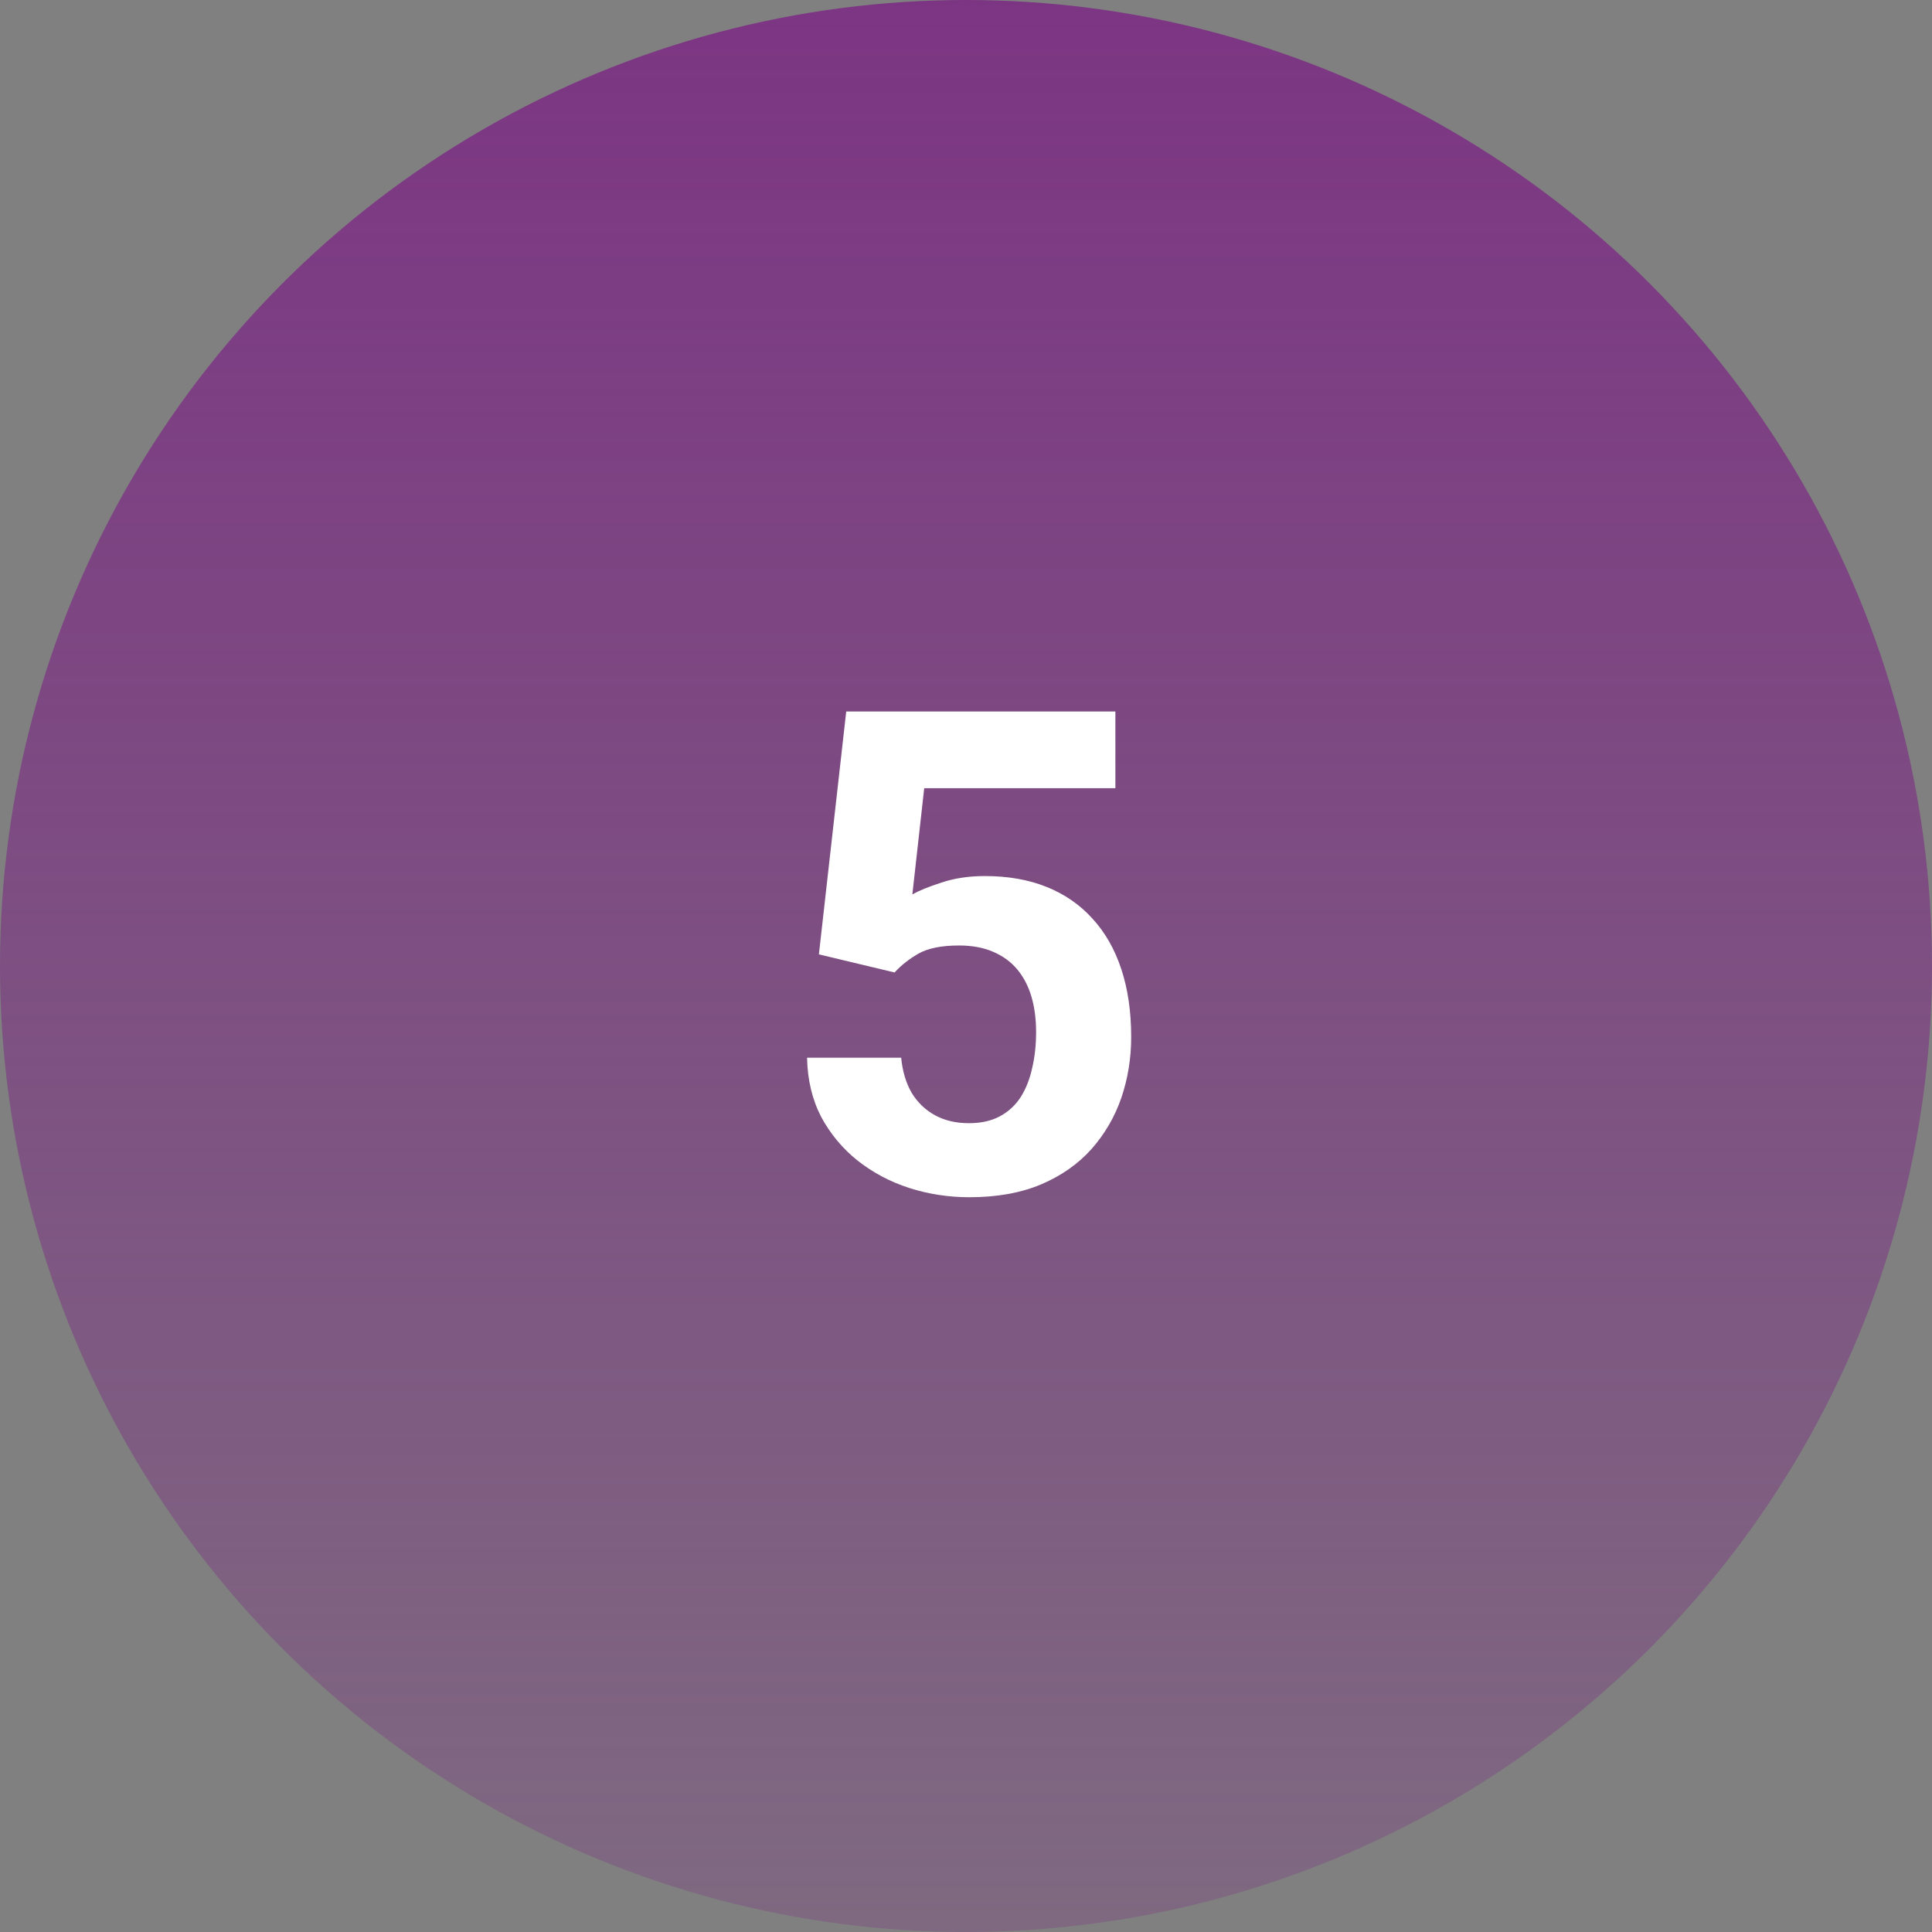
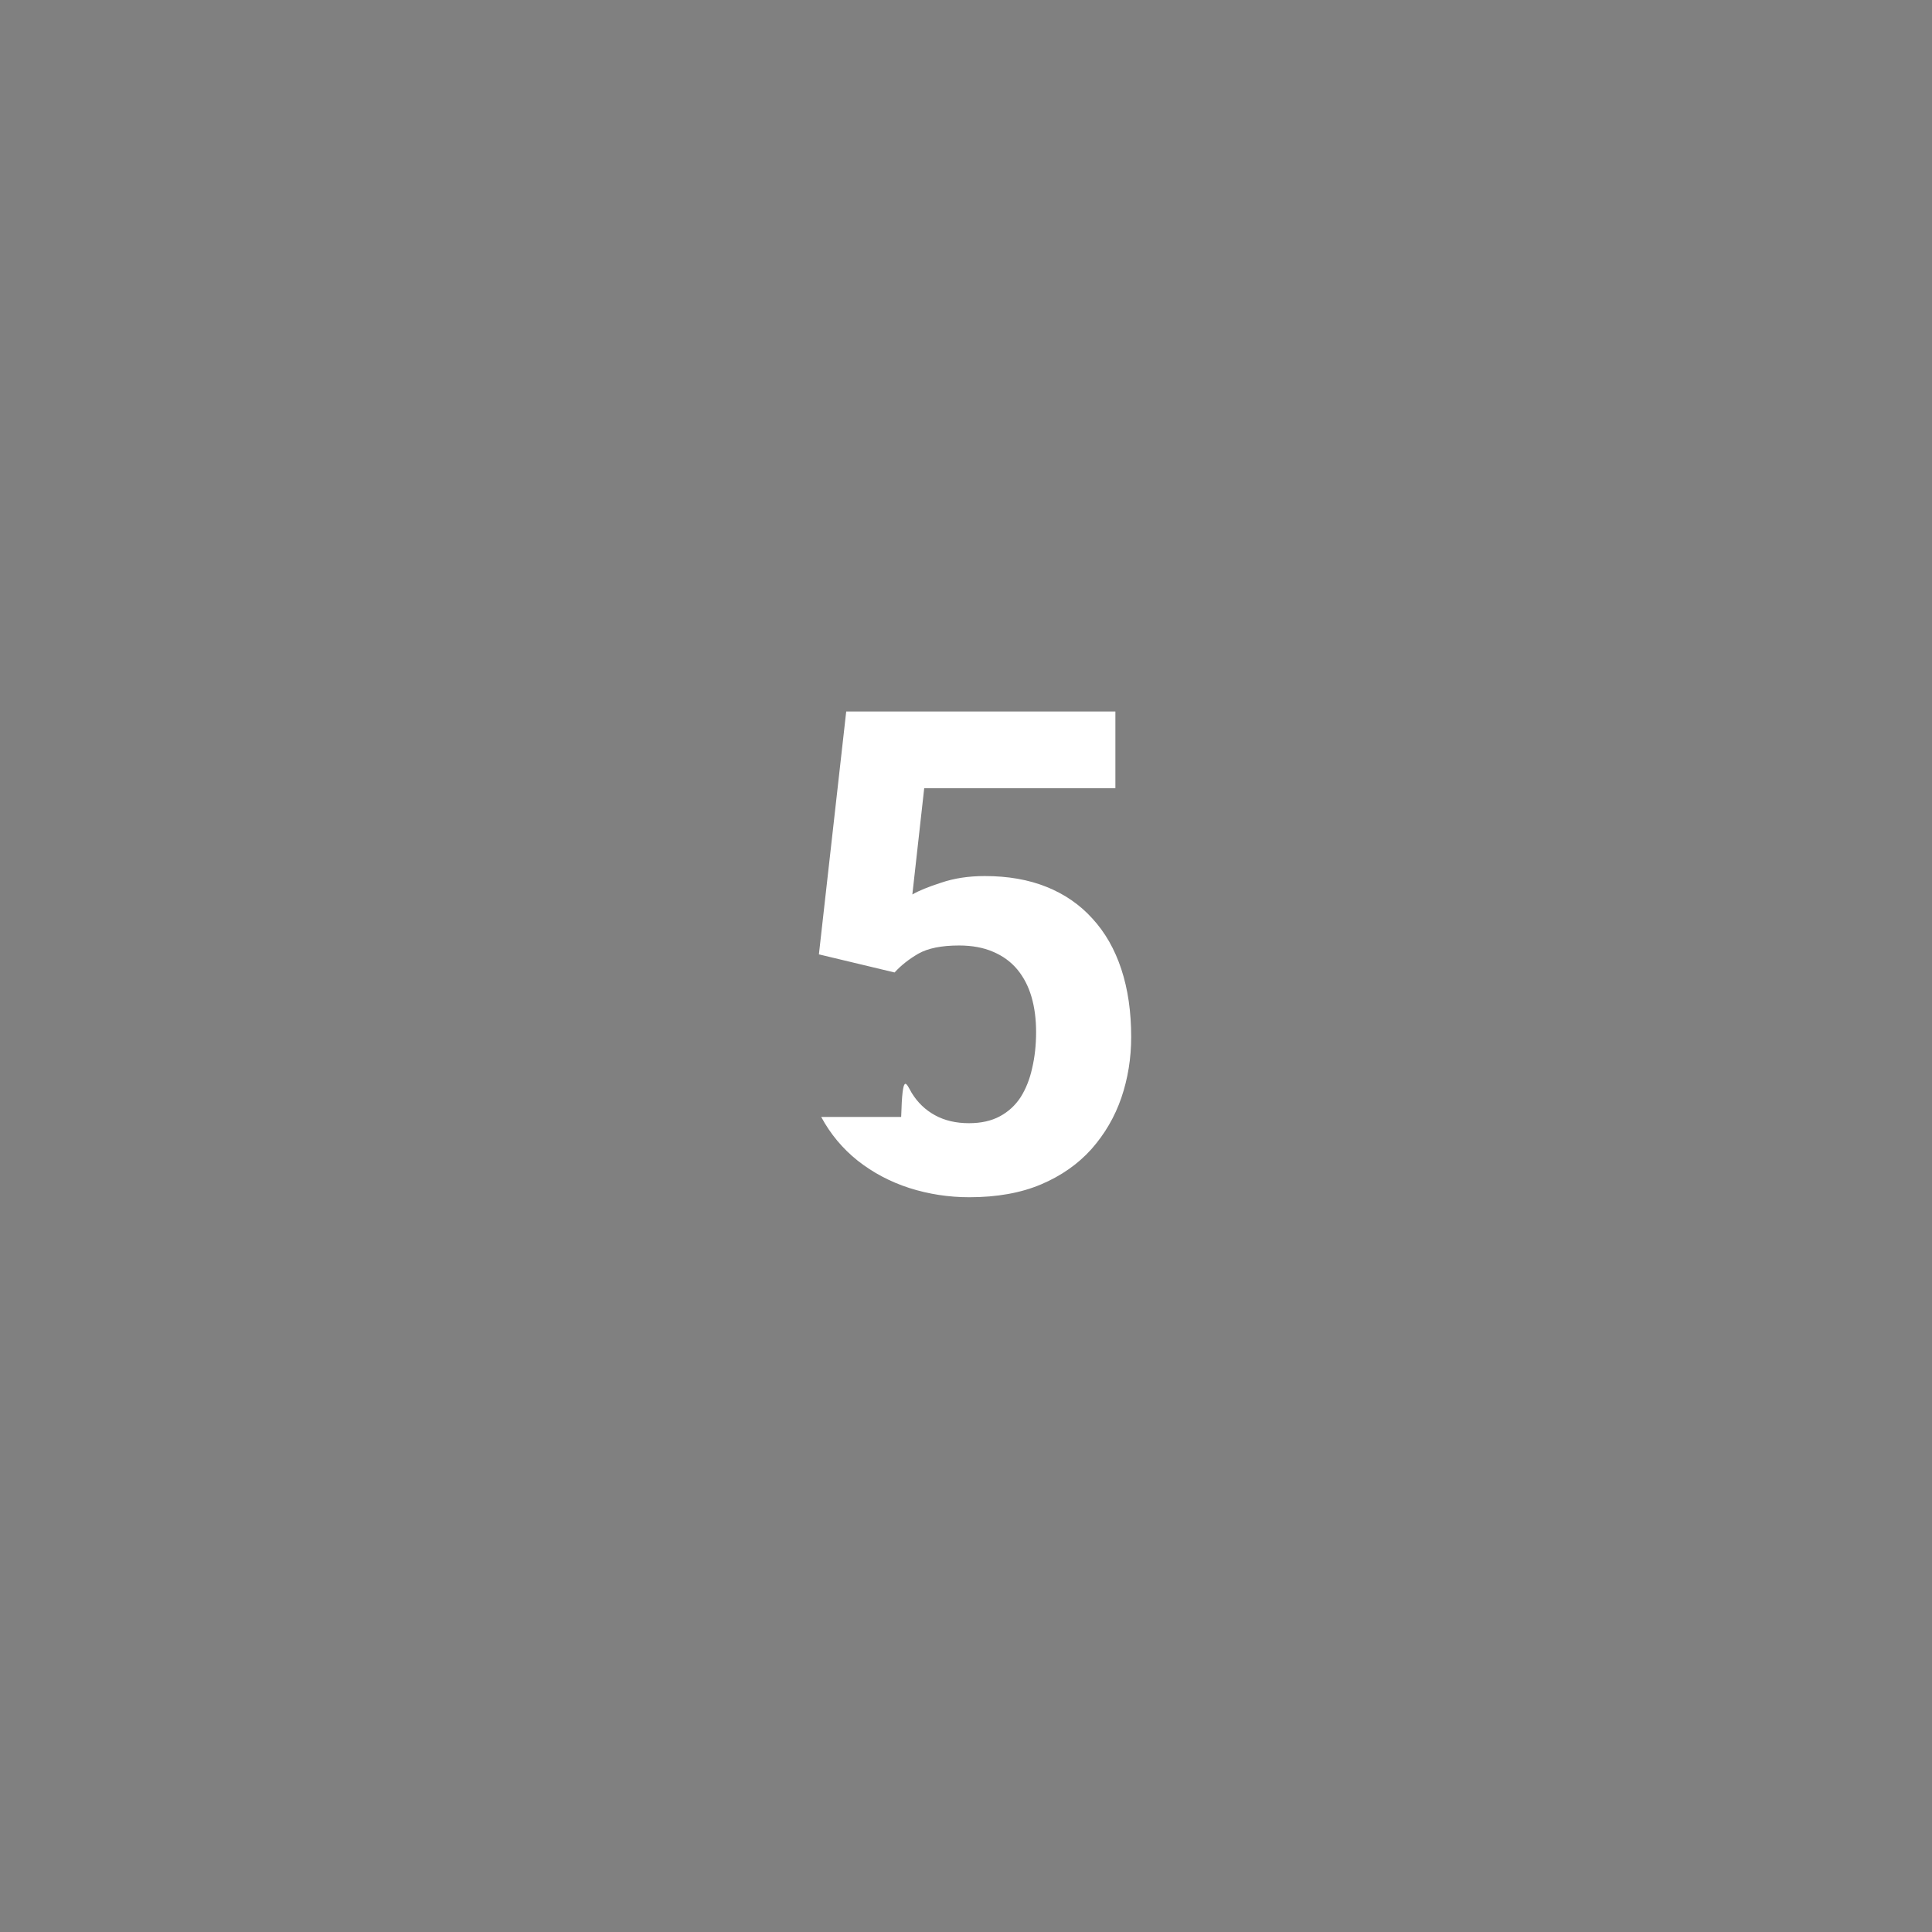
<svg xmlns="http://www.w3.org/2000/svg" width="86" height="86" viewBox="0 0 86 86" fill="none">
  <rect x="0" y="0" width="86" height="86" fill="#808080" stroke="none" />
-   <circle cx="43" cy="43" r="43" fill="url(#paint0_linear_2032_6)" />
-   <path d="M39.821 43.288L36.452 42.482L37.668 31.672H49.65V35.085H41.14L40.612 39.816C40.895 39.65 41.325 39.475 41.901 39.289C42.477 39.094 43.122 38.996 43.835 38.996C44.87 38.996 45.788 39.157 46.589 39.48C47.39 39.802 48.068 40.27 48.625 40.886C49.191 41.501 49.621 42.253 49.914 43.142C50.207 44.03 50.353 45.036 50.353 46.159C50.353 47.106 50.207 48.01 49.914 48.869C49.621 49.719 49.177 50.48 48.581 51.154C47.985 51.818 47.238 52.341 46.34 52.722C45.441 53.102 44.377 53.293 43.147 53.293C42.228 53.293 41.34 53.156 40.48 52.883C39.631 52.609 38.864 52.204 38.181 51.667C37.507 51.13 36.965 50.48 36.555 49.719C36.154 48.947 35.944 48.068 35.925 47.082H40.114C40.173 47.688 40.329 48.21 40.583 48.649C40.847 49.079 41.193 49.411 41.623 49.645C42.053 49.88 42.556 49.997 43.132 49.997C43.669 49.997 44.128 49.895 44.509 49.69C44.89 49.484 45.197 49.201 45.432 48.84C45.666 48.469 45.837 48.039 45.944 47.551C46.062 47.053 46.12 46.516 46.12 45.94C46.12 45.363 46.052 44.841 45.915 44.372C45.778 43.903 45.568 43.498 45.285 43.156C45.002 42.815 44.641 42.551 44.201 42.365C43.772 42.18 43.269 42.087 42.692 42.087C41.911 42.087 41.306 42.209 40.876 42.453C40.456 42.697 40.105 42.976 39.821 43.288Z" fill="white" />
+   <path d="M39.821 43.288L36.452 42.482L37.668 31.672H49.65V35.085H41.14L40.612 39.816C40.895 39.65 41.325 39.475 41.901 39.289C42.477 39.094 43.122 38.996 43.835 38.996C44.87 38.996 45.788 39.157 46.589 39.48C47.39 39.802 48.068 40.27 48.625 40.886C49.191 41.501 49.621 42.253 49.914 43.142C50.207 44.03 50.353 45.036 50.353 46.159C50.353 47.106 50.207 48.01 49.914 48.869C49.621 49.719 49.177 50.48 48.581 51.154C47.985 51.818 47.238 52.341 46.34 52.722C45.441 53.102 44.377 53.293 43.147 53.293C42.228 53.293 41.34 53.156 40.48 52.883C39.631 52.609 38.864 52.204 38.181 51.667C37.507 51.13 36.965 50.48 36.555 49.719H40.114C40.173 47.688 40.329 48.21 40.583 48.649C40.847 49.079 41.193 49.411 41.623 49.645C42.053 49.88 42.556 49.997 43.132 49.997C43.669 49.997 44.128 49.895 44.509 49.69C44.89 49.484 45.197 49.201 45.432 48.84C45.666 48.469 45.837 48.039 45.944 47.551C46.062 47.053 46.12 46.516 46.12 45.94C46.12 45.363 46.052 44.841 45.915 44.372C45.778 43.903 45.568 43.498 45.285 43.156C45.002 42.815 44.641 42.551 44.201 42.365C43.772 42.18 43.269 42.087 42.692 42.087C41.911 42.087 41.306 42.209 40.876 42.453C40.456 42.697 40.105 42.976 39.821 43.288Z" fill="white" />
  <defs>
    <linearGradient id="paint0_linear_2032_6" x1="43" y1="0" x2="43" y2="86" gradientUnits="userSpaceOnUse">
      <stop stop-color="#7C3583" />
      <stop offset="1" stop-color="#7C3583" stop-opacity="0.3" />
    </linearGradient>
  </defs>
</svg>